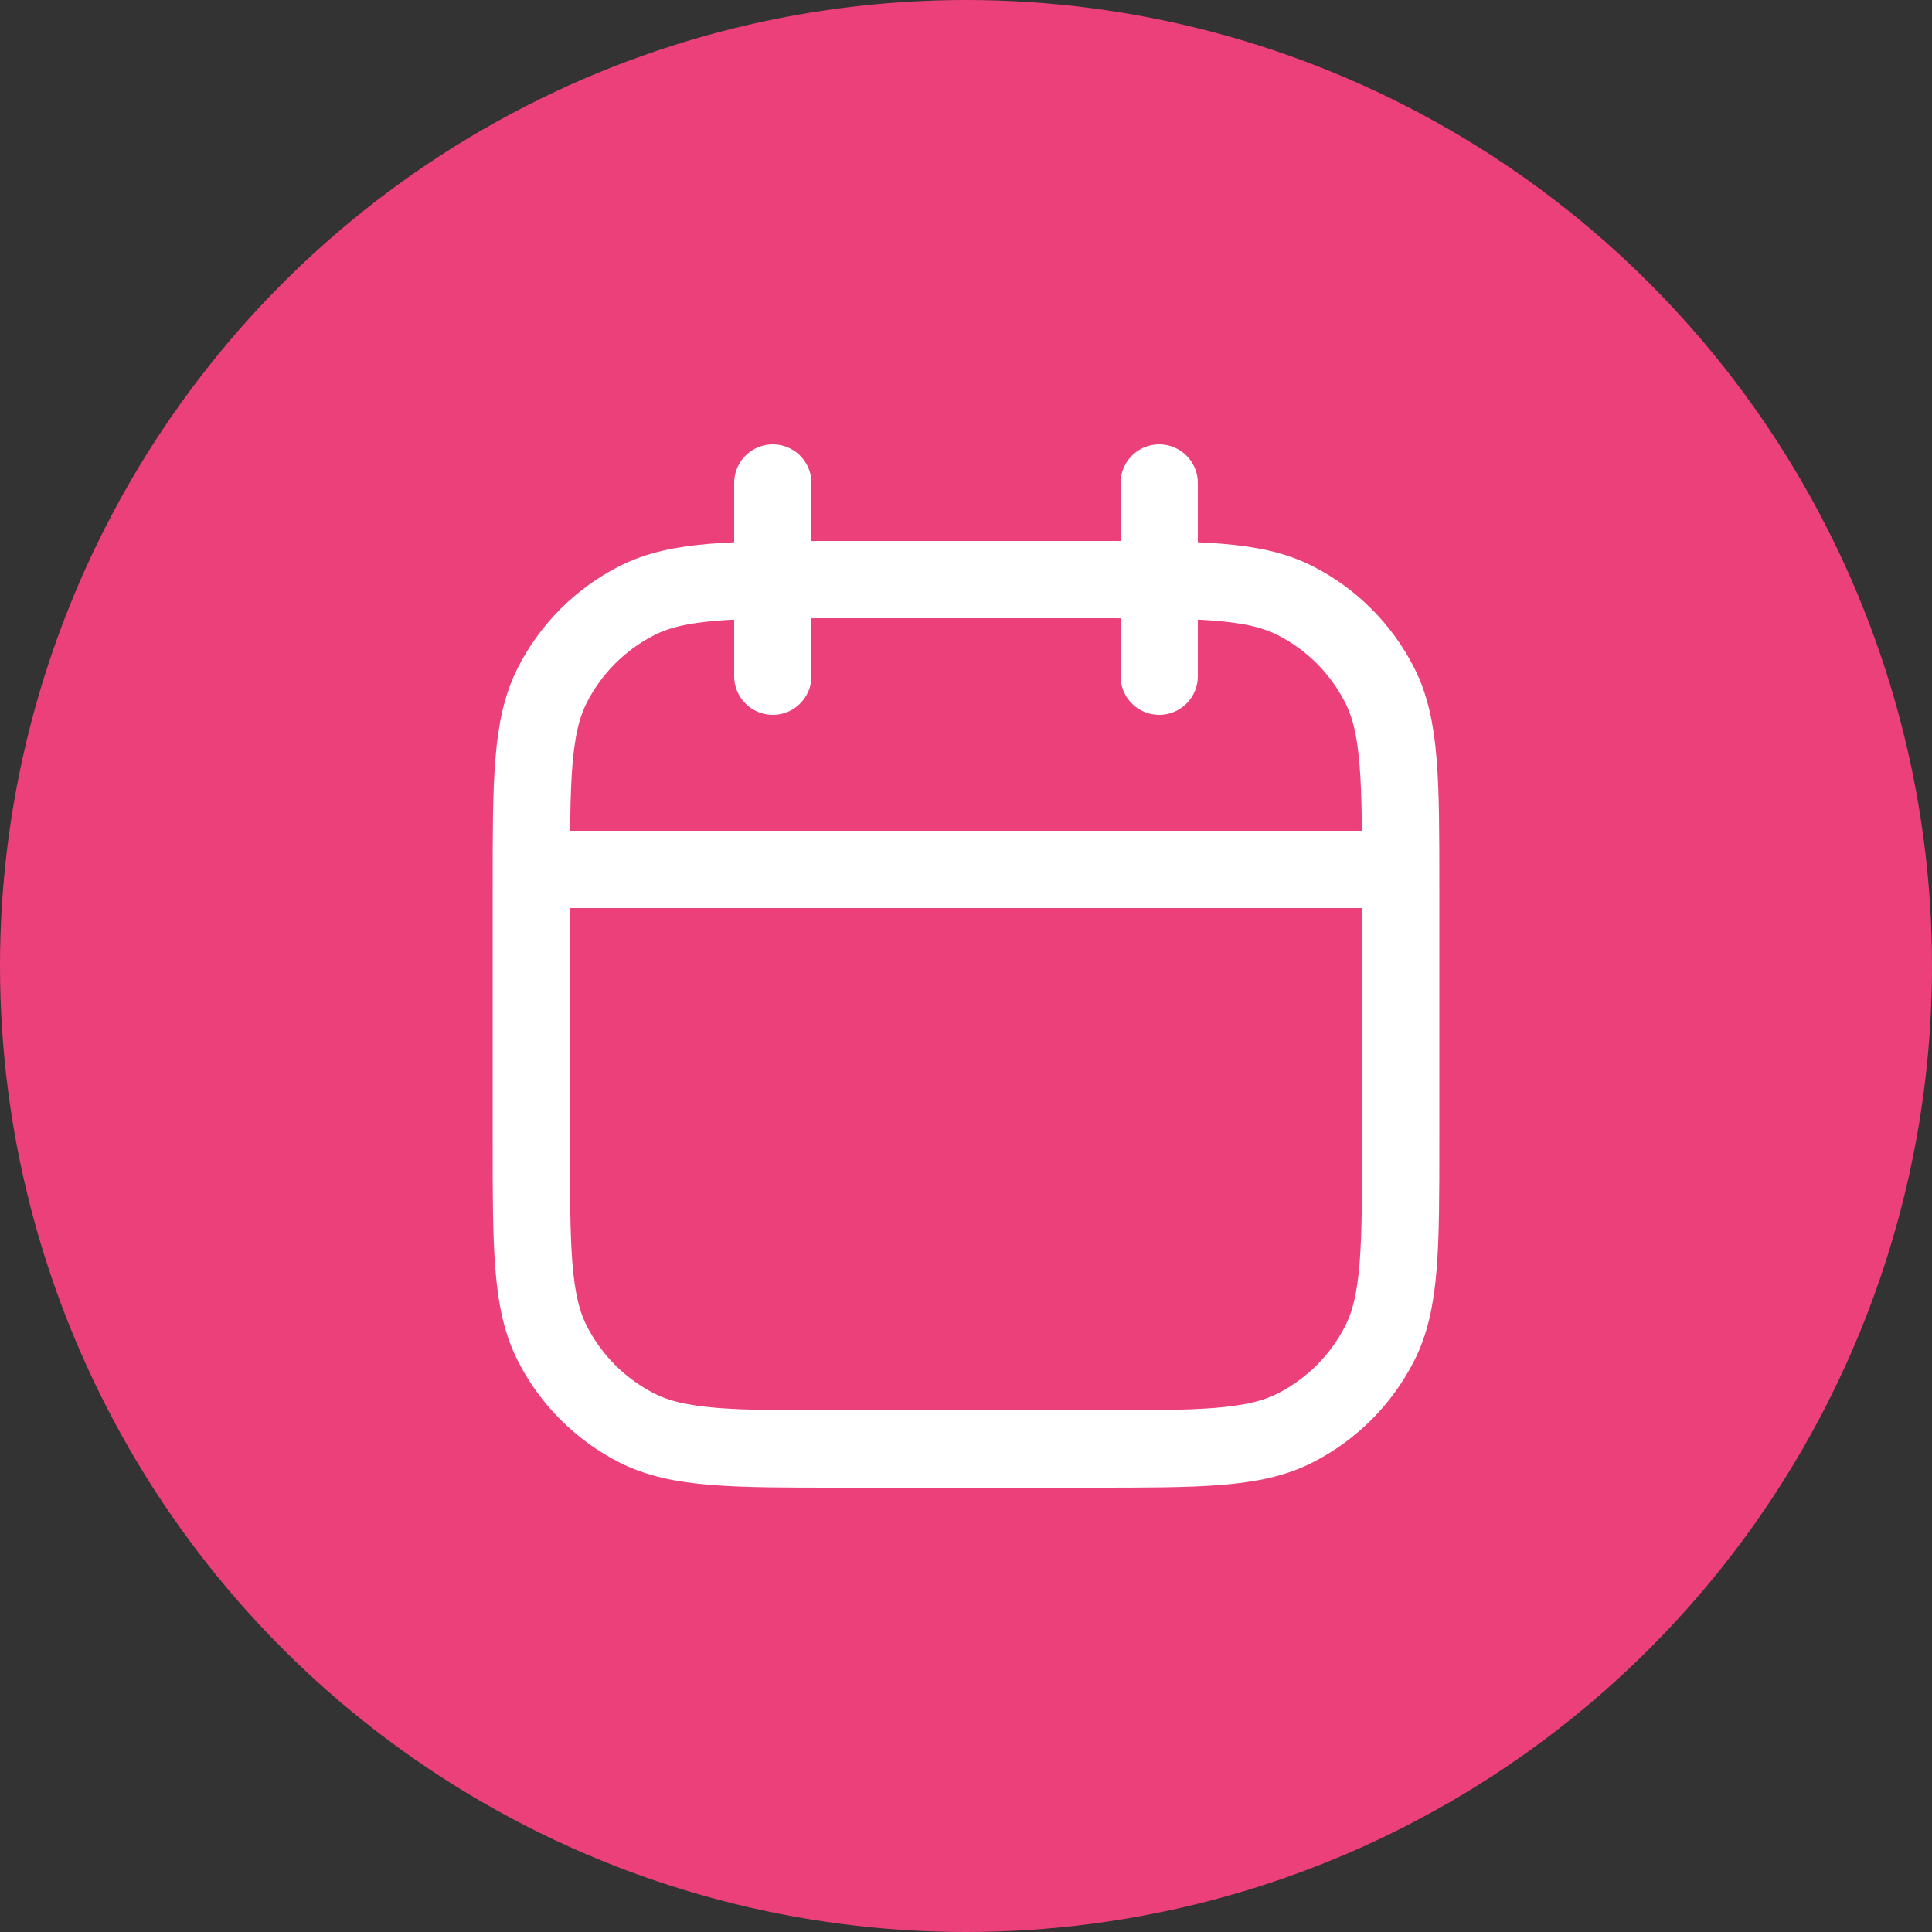
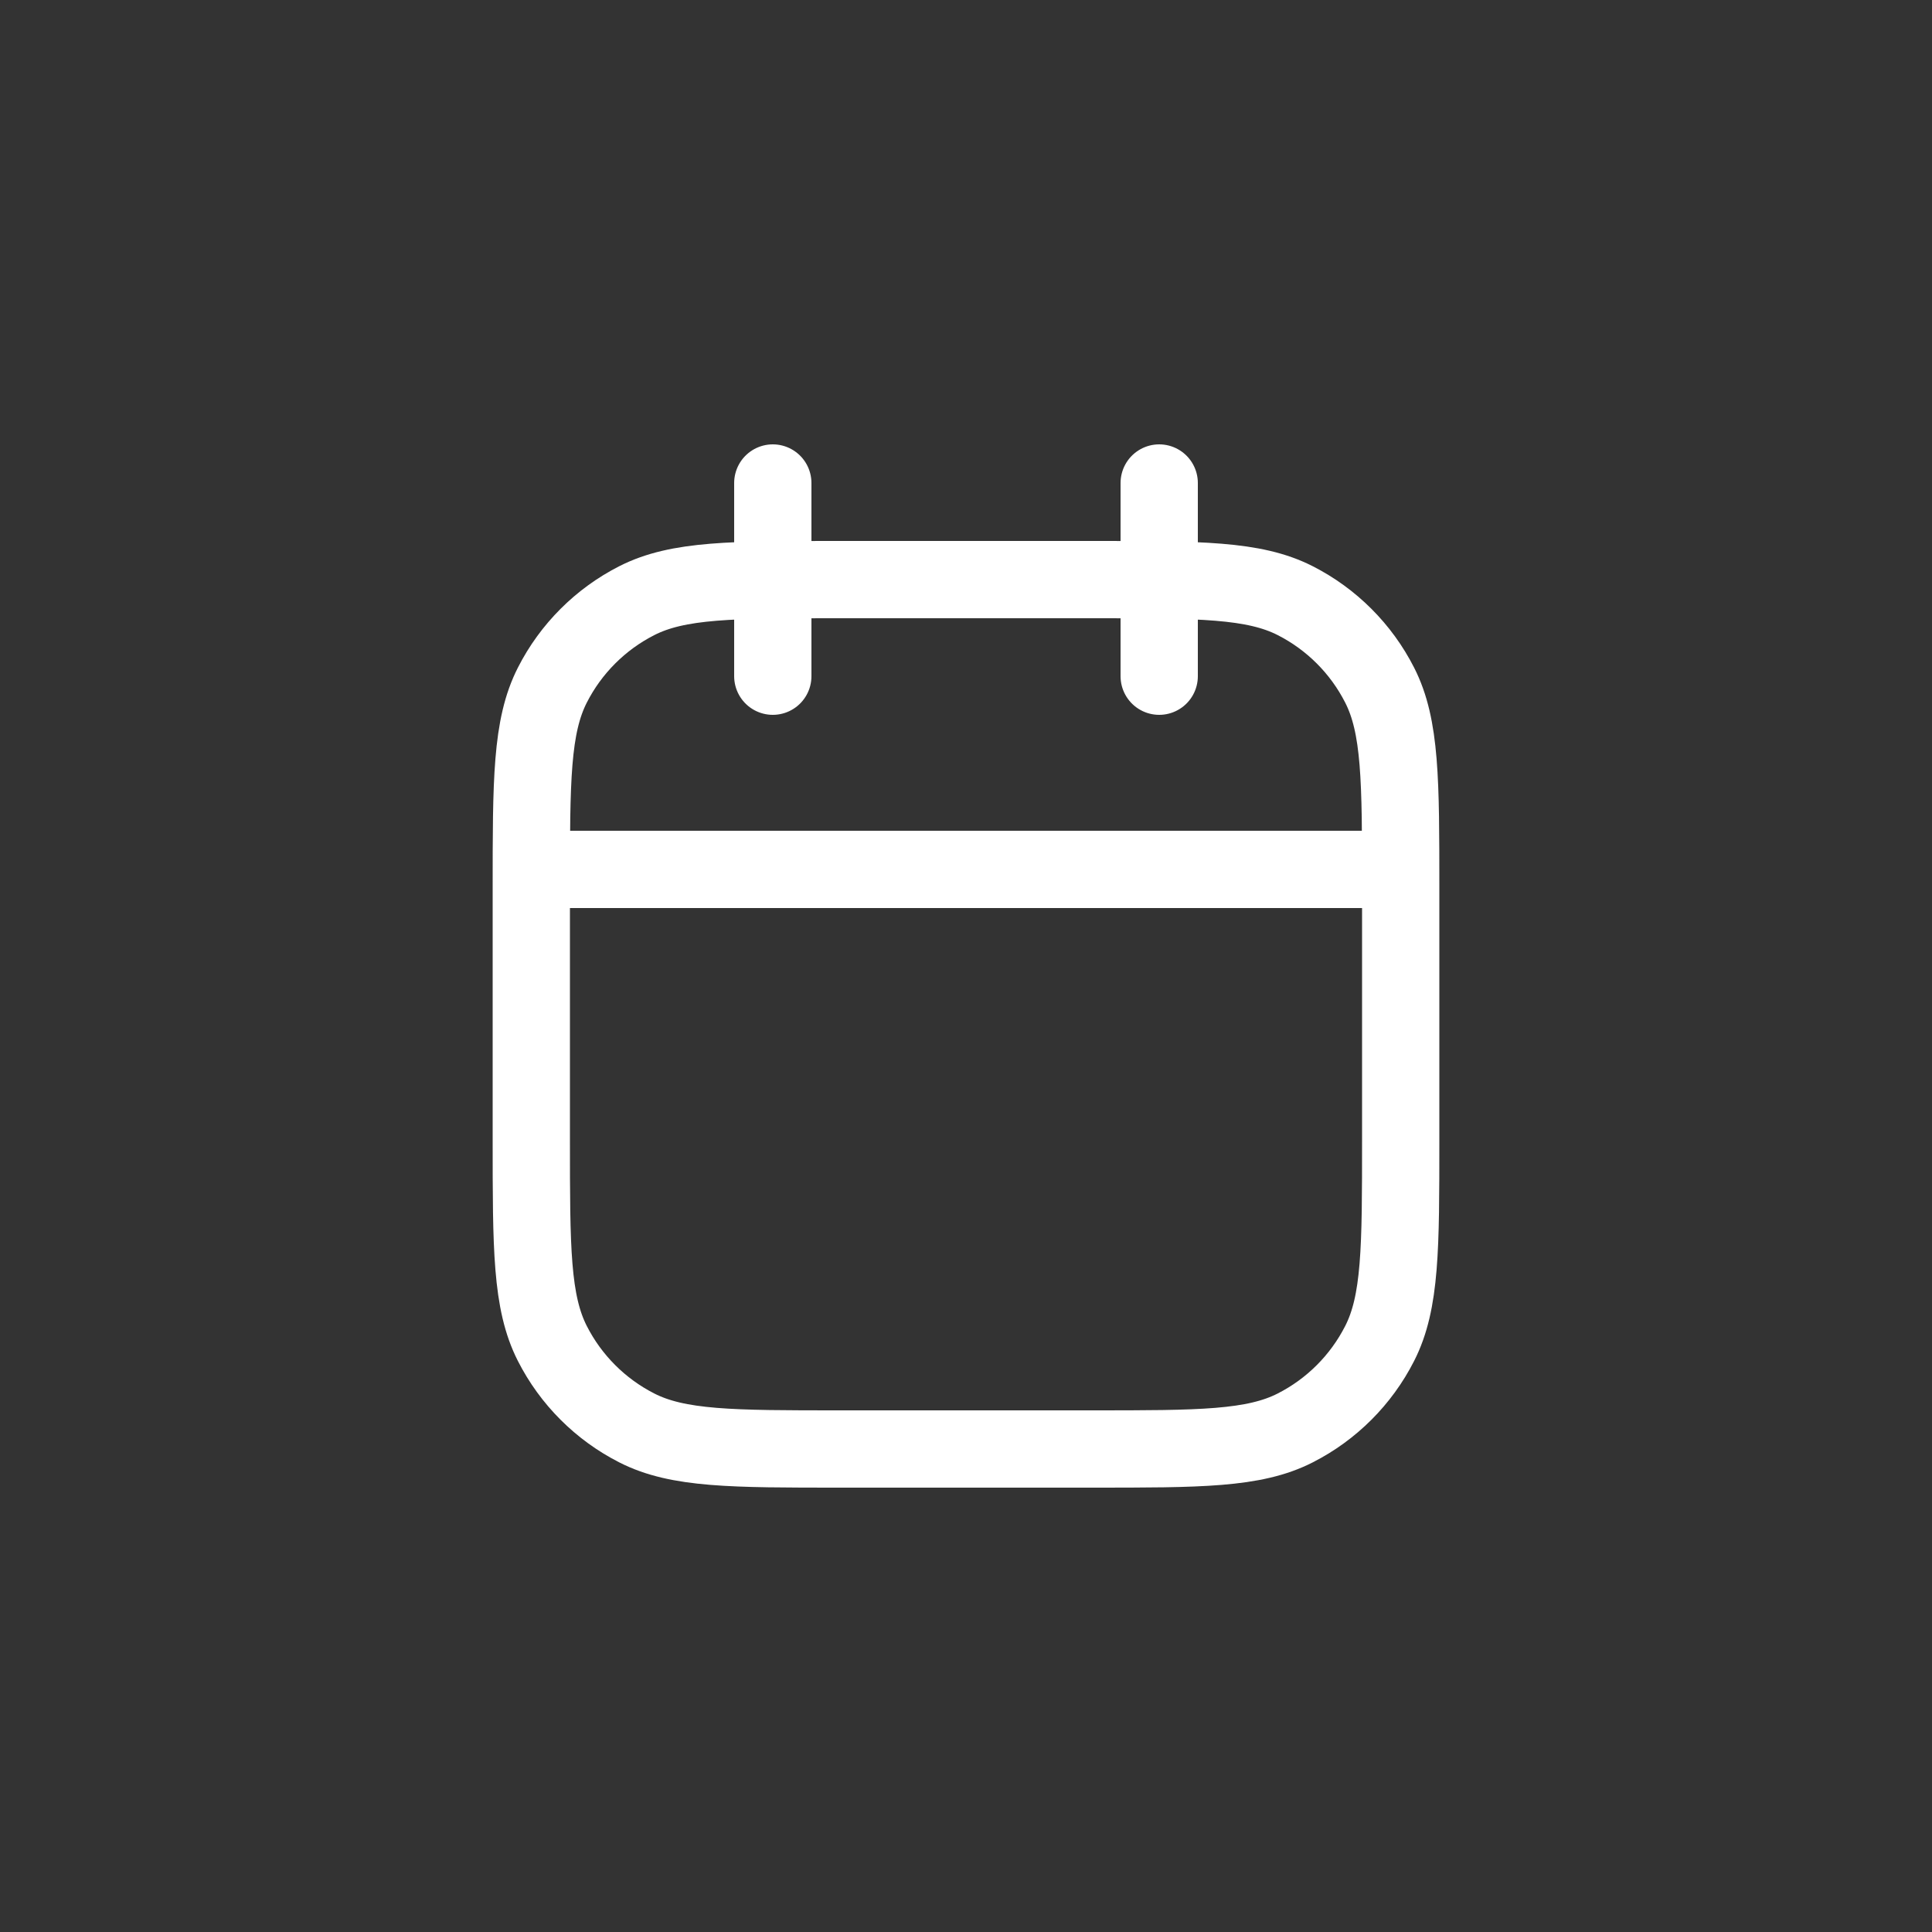
<svg xmlns="http://www.w3.org/2000/svg" width="50" height="50" viewBox="0 0 50 50" fill="none">
  <rect x="0" y="0" width="50" height="50" fill="#333333" stroke="none" />
-   <circle cx="25" cy="25" r="25" fill="#EC407A" />
  <path d="M13.75 22.5H36.25M20 17.5V12.5M30 17.5V12.5M21.75 37.5H28.25C31.05 37.5 32.45 37.5 33.52 36.955C34.461 36.476 35.226 35.711 35.705 34.77C36.25 33.7 36.25 32.3 36.25 29.5V23C36.25 20.2 36.25 18.8 35.705 17.73C35.226 16.789 34.461 16.024 33.52 15.545C32.45 15 31.05 15 28.25 15H21.75C18.95 15 17.55 15 16.48 15.545C15.539 16.024 14.774 16.789 14.295 17.73C13.75 18.8 13.75 20.2 13.75 23V29.5C13.75 32.3 13.75 33.7 14.295 34.77C14.774 35.711 15.539 36.476 16.48 36.955C17.55 37.5 18.95 37.5 21.75 37.5Z" stroke="white" stroke-width="2" stroke-linecap="round" />
</svg>